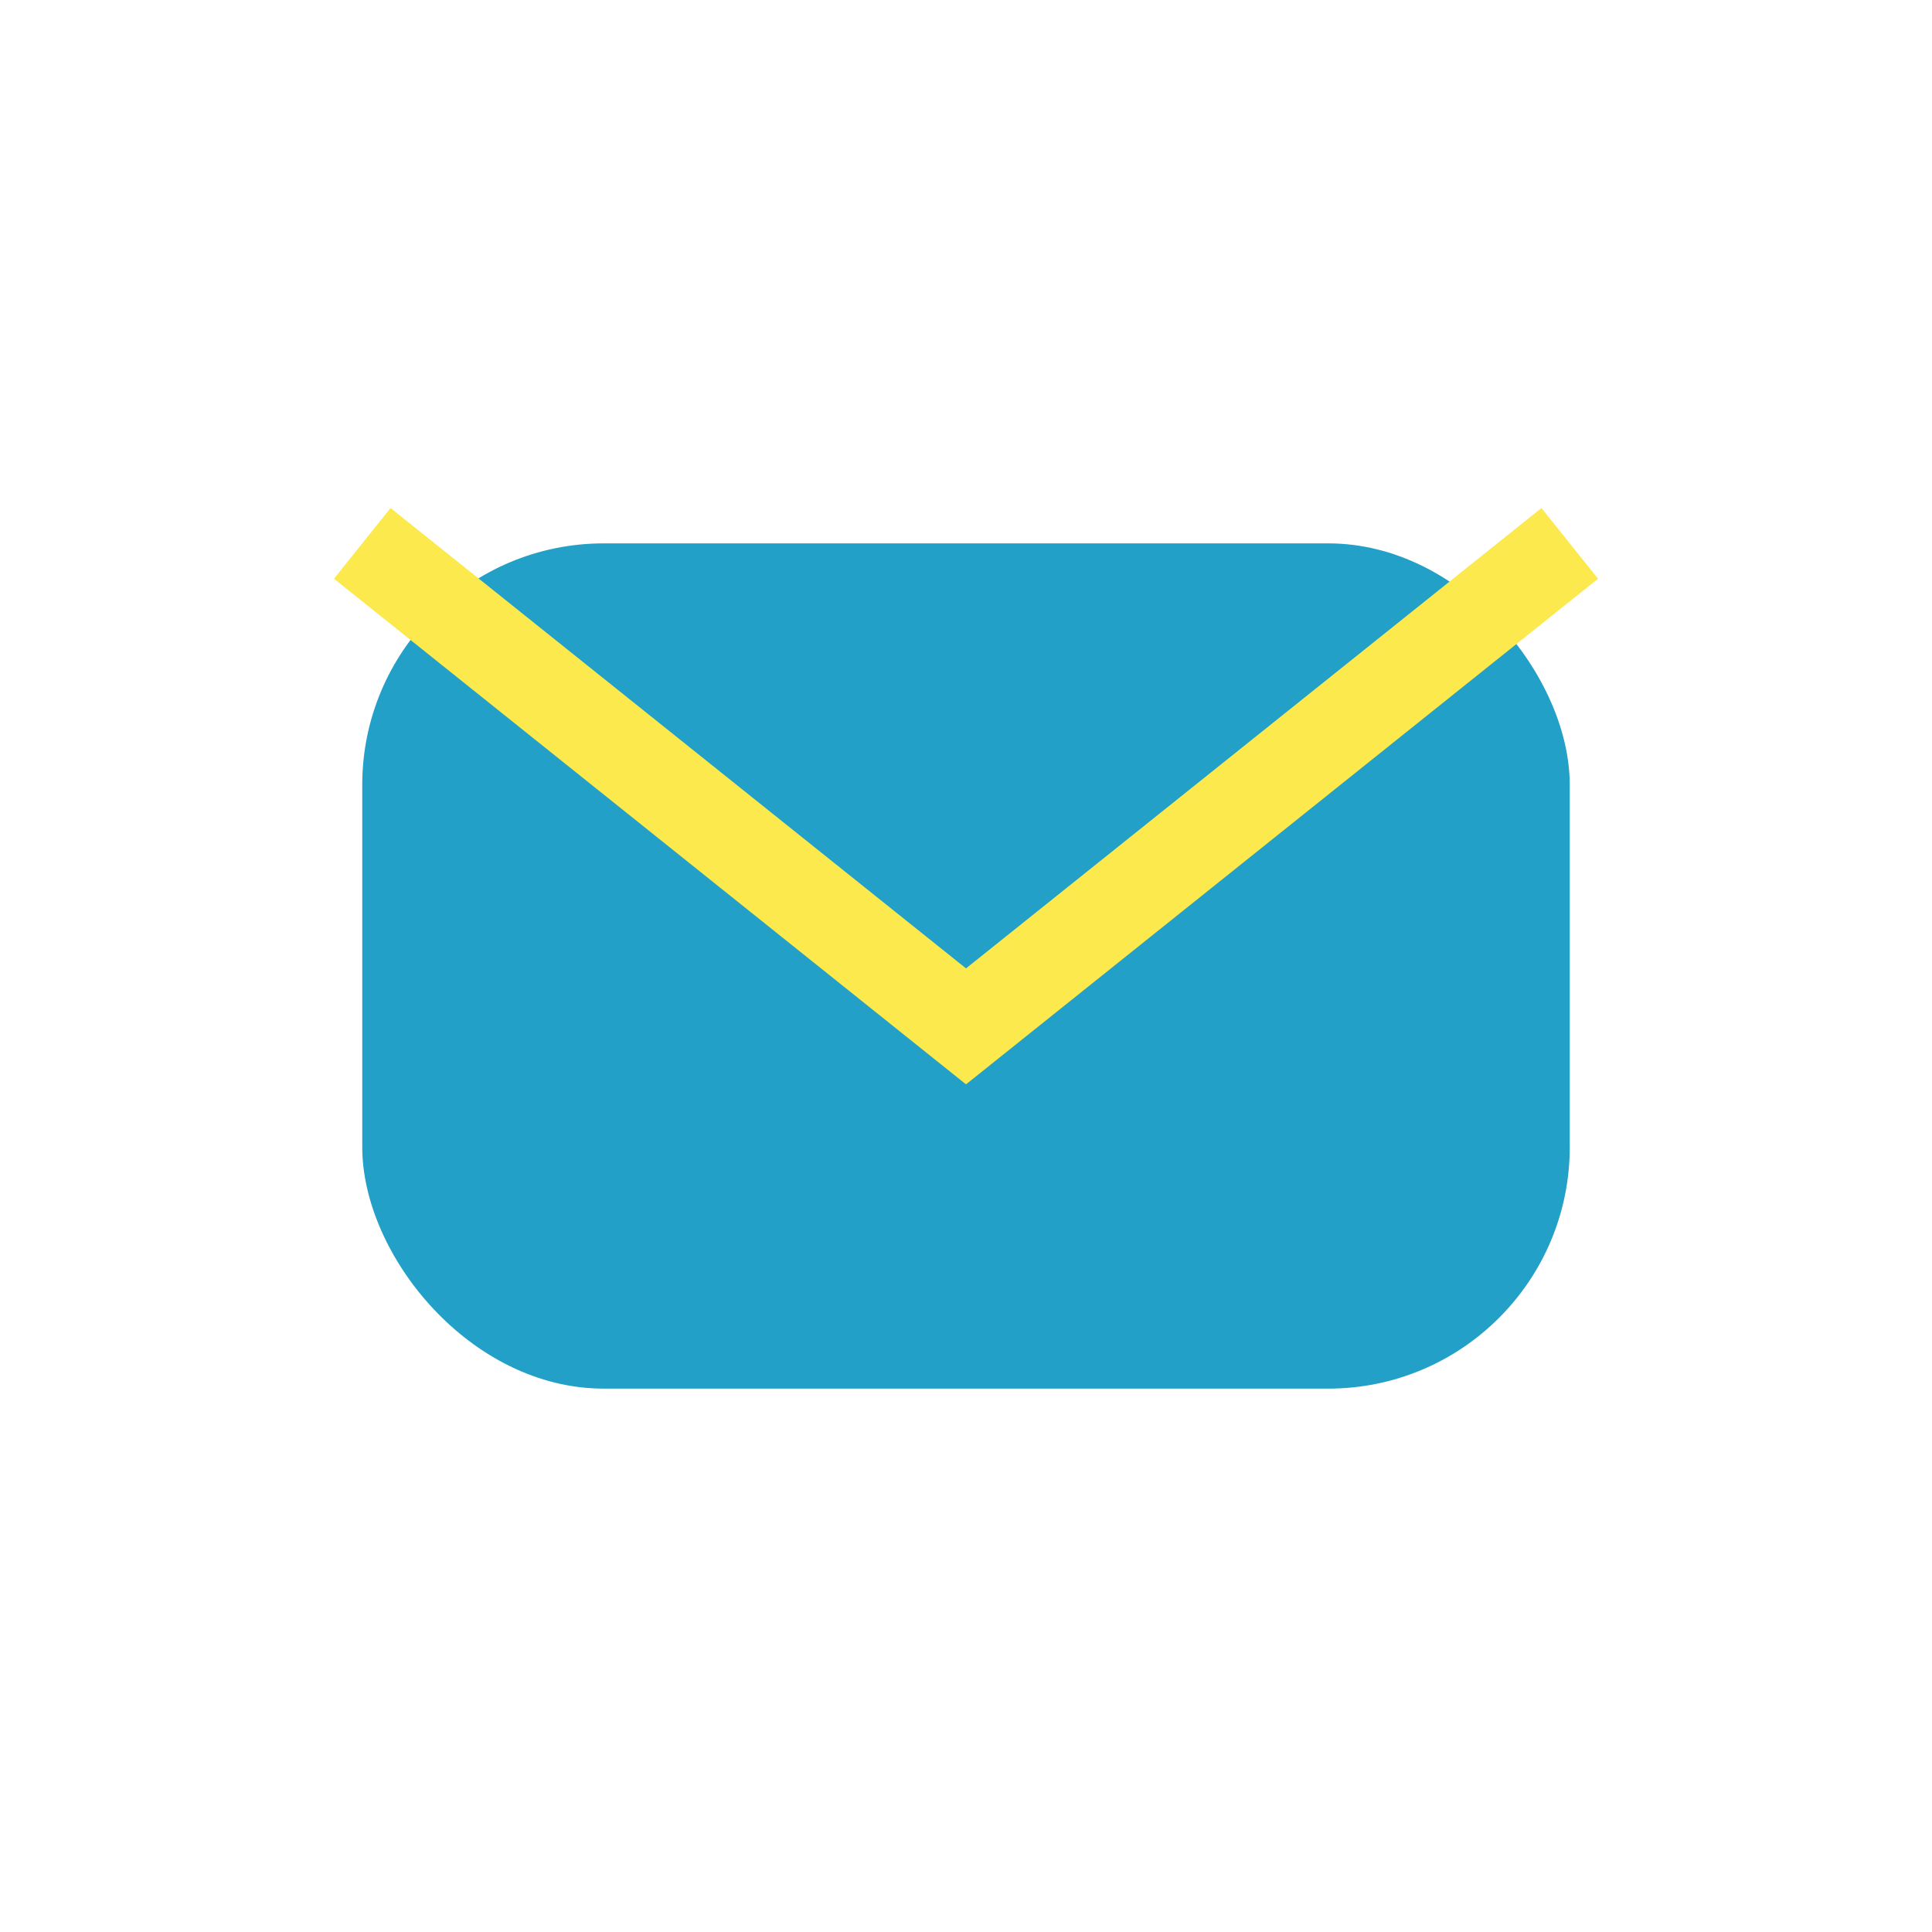
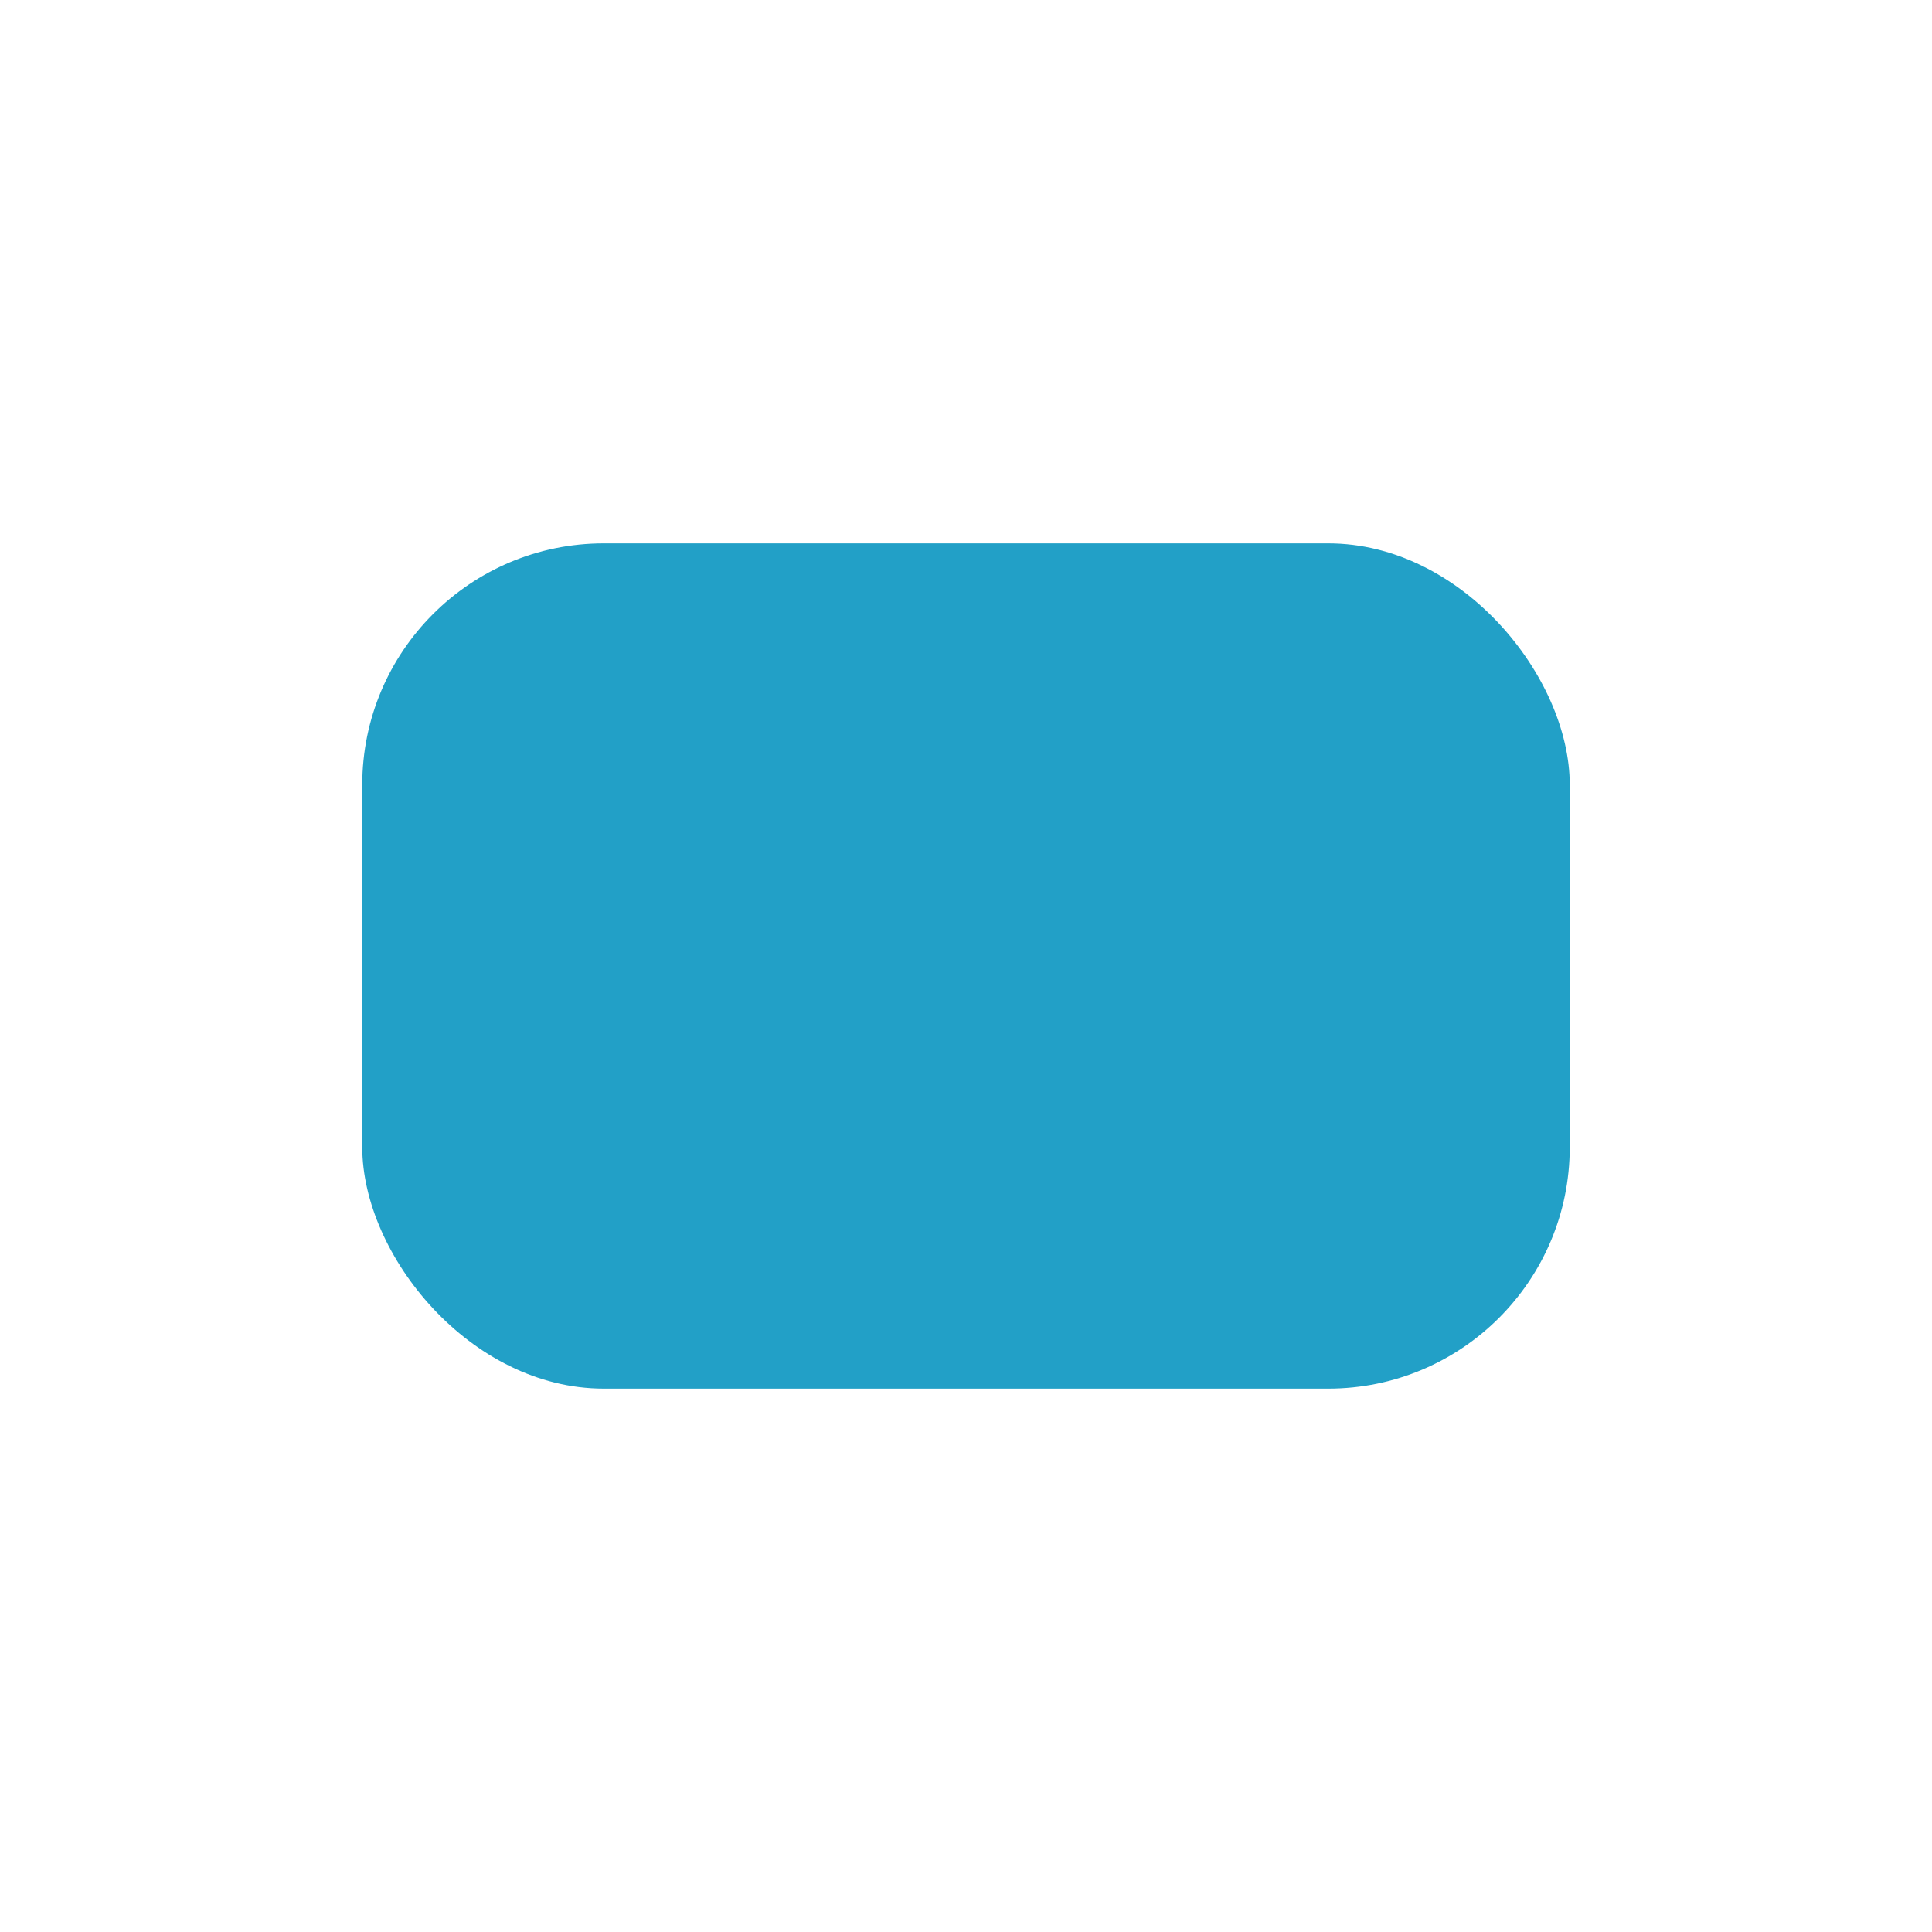
<svg xmlns="http://www.w3.org/2000/svg" width="32" height="32" viewBox="0 0 32 32">
  <rect x="6" y="9" width="20" height="14" rx="4" fill="#22A0C7" />
-   <path d="M6 9l10 8 10-8" stroke="#FCE94E" stroke-width="1.5" fill="none" />
</svg>